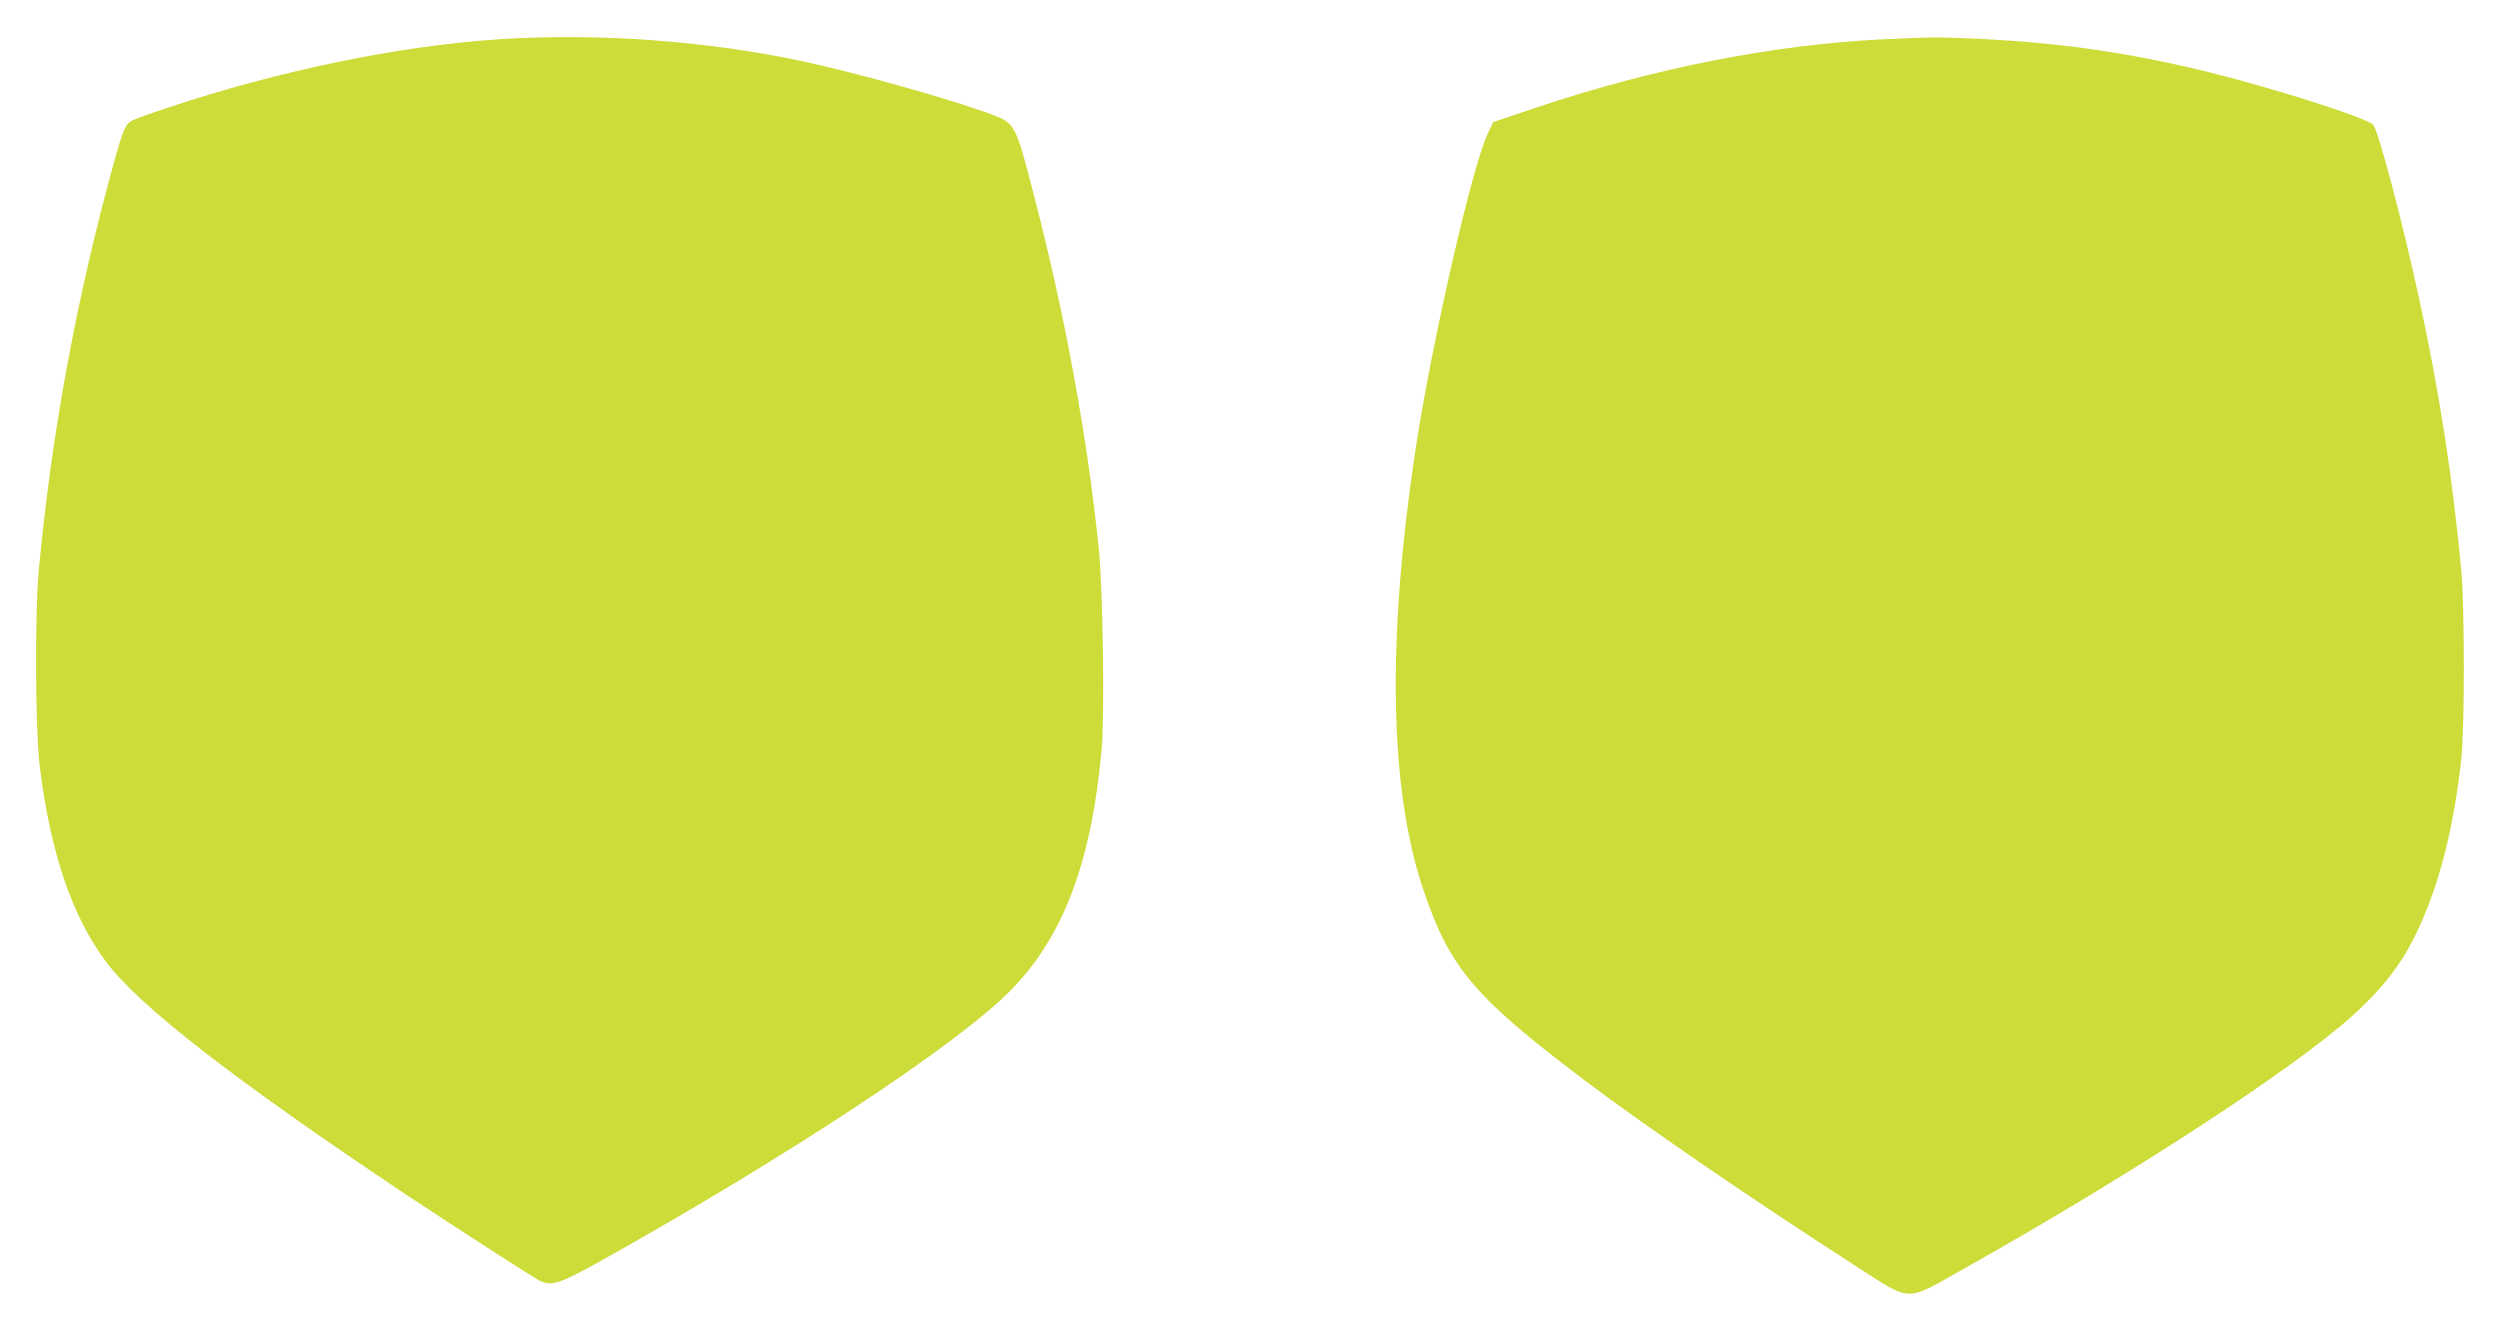
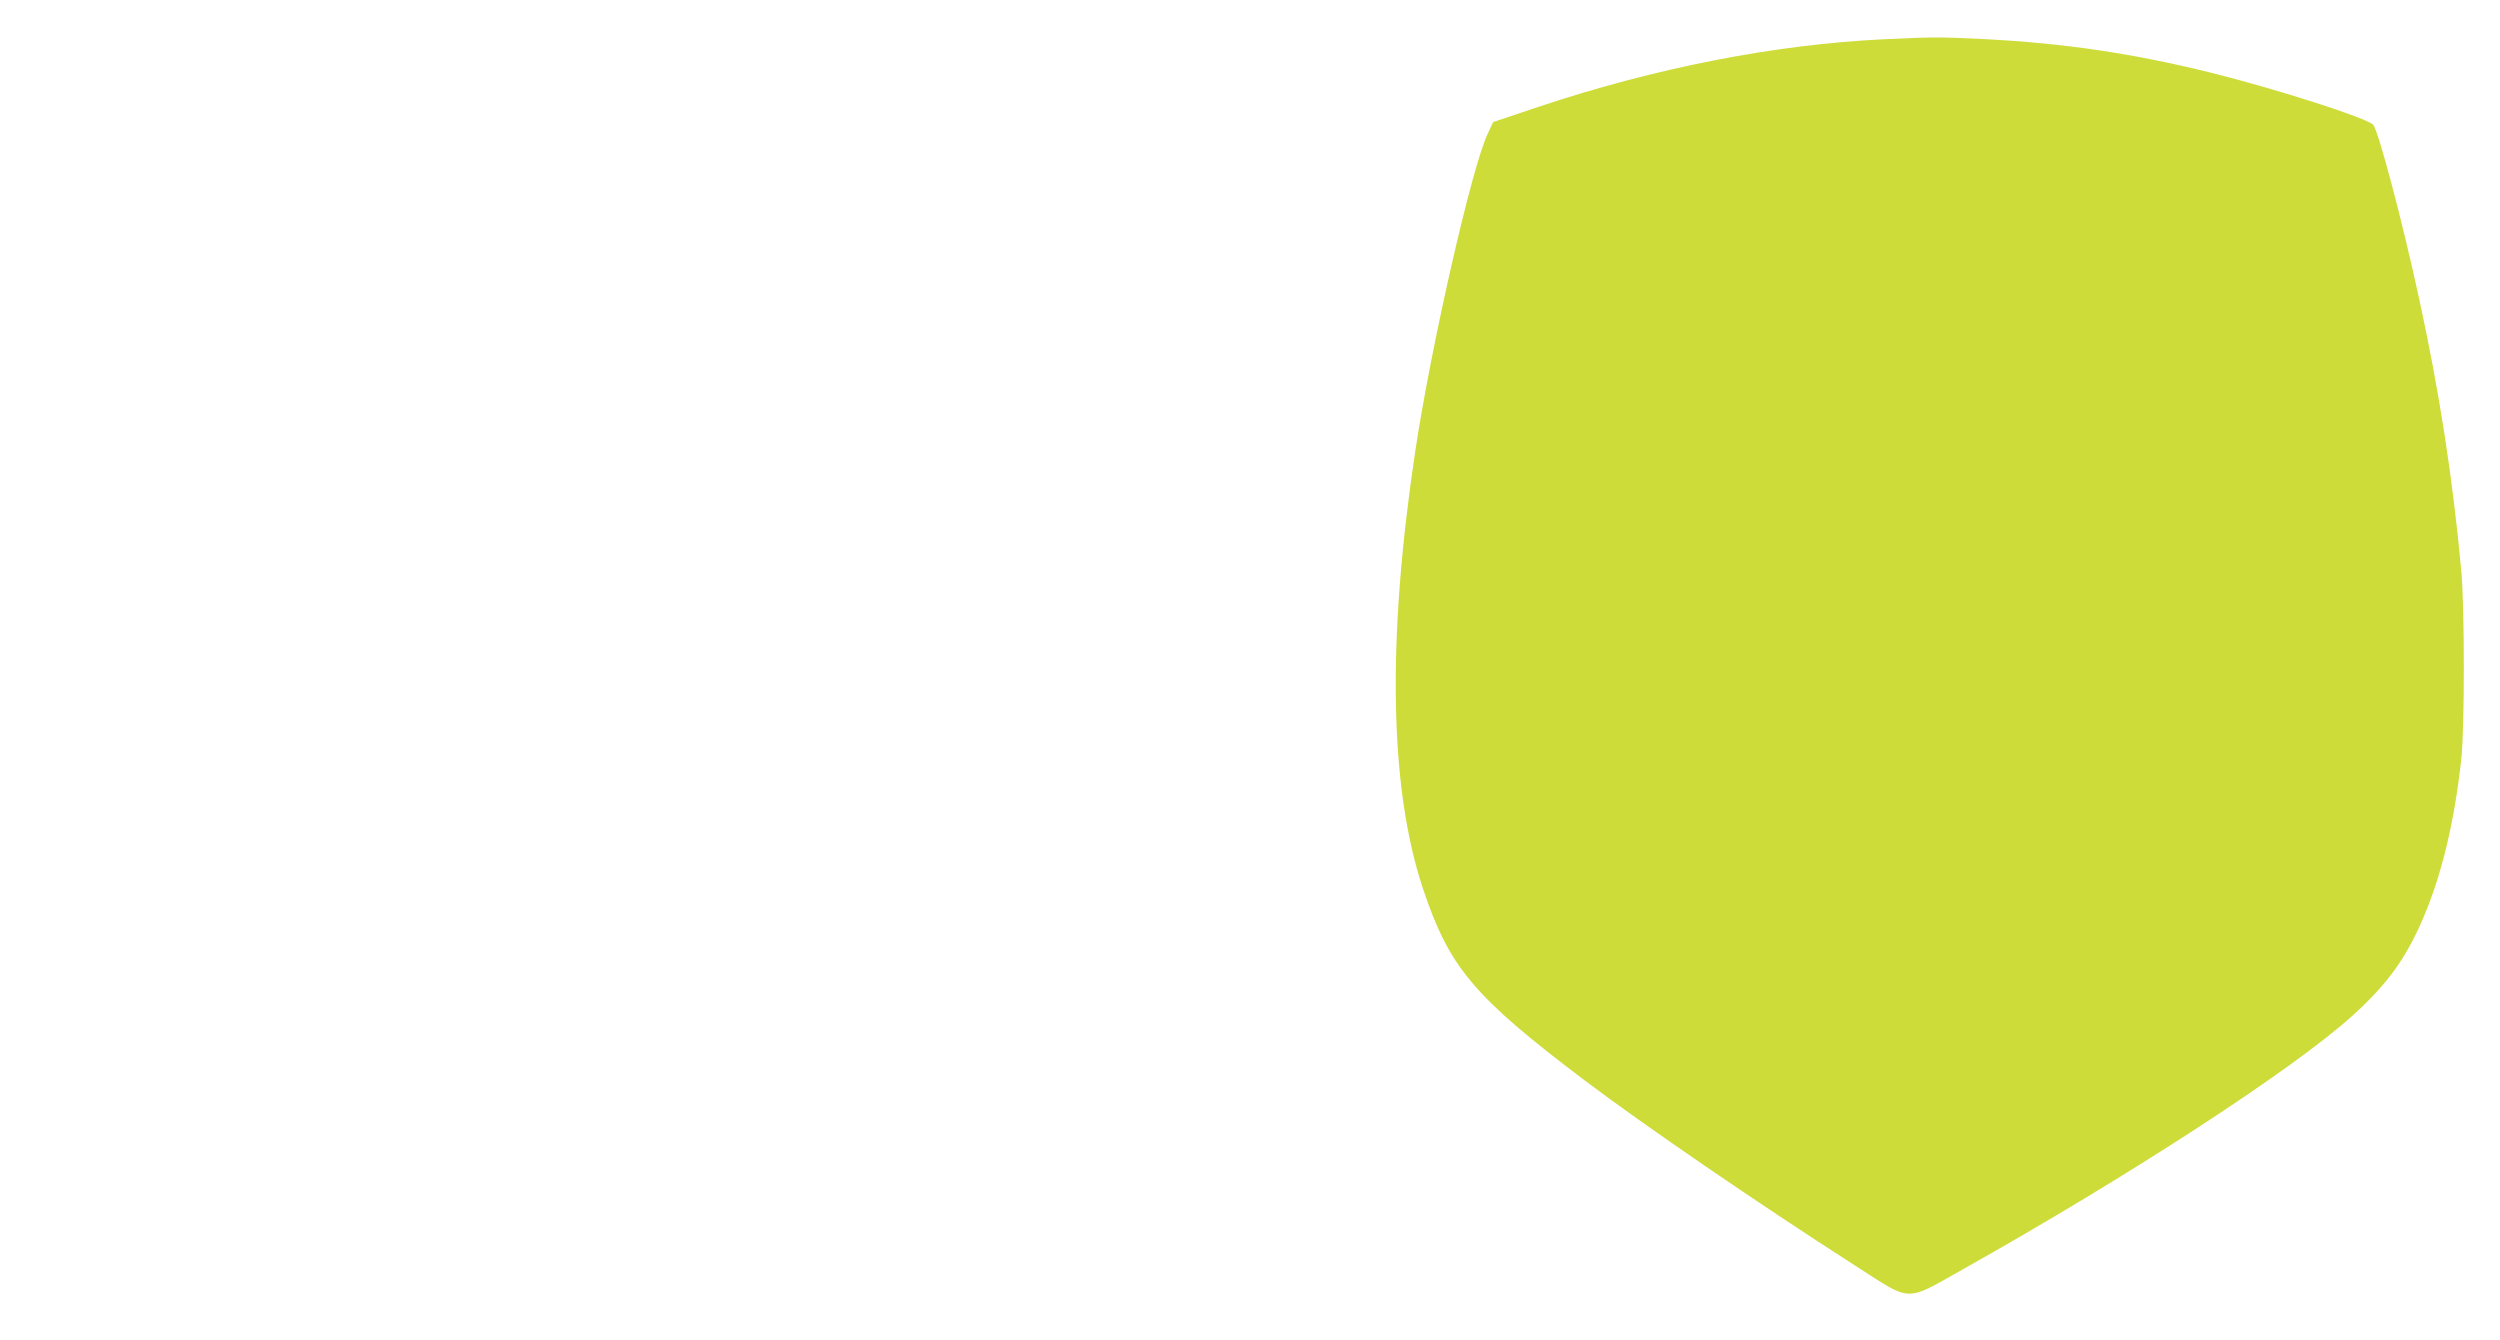
<svg xmlns="http://www.w3.org/2000/svg" version="1.0" width="1280pt" height="686pt" viewBox="0 0 1280 686" preserveAspectRatio="xMidYMid meet">
  <g transform="translate(0,686) scale(0.1,-0.1)" fill="#cddc39" stroke="none">
-     <path d="M2555 6659 c-513 -34 -1125 -160 -1695 -350 -85 -28 -168 -58 -183 -66 -35 -18 -46 -43 -96 -224 -191 -692 -318 -1386 -383 -2084 -20 -216 -17 -813 5 -995 54 -443 166 -774 342 -1007 170 -226 656 -603 1535 -1190 221 -147 641 -418 681 -439 65 -33 103 -20 379 136 906 510 1719 1046 2009 1324 287 276 439 667 492 1265 15 179 6 813 -15 1021 -60 579 -170 1183 -332 1810 -94 364 -97 369 -214 413 -208 78 -678 210 -965 272 -492 106 -1055 147 -1560 114z" />
    <path d="M9645 6659 c-559 -27 -1169 -146 -1771 -347 l-229 -77 -28 -60 c-81 -169 -290 -1087 -371 -1626 -145 -965 -132 -1723 39 -2237 135 -405 259 -553 825 -981 304 -230 894 -634 1390 -952 293 -188 249 -187 555 -15 851 478 1684 1020 1989 1295 178 161 273 292 361 496 98 230 161 494 197 820 17 158 17 772 0 960 -44 479 -113 923 -218 1405 -85 391 -206 848 -233 881 -28 33 -490 182 -836 268 -397 98 -748 150 -1160 171 -228 11 -258 11 -510 -1z" />
  </g>
</svg>